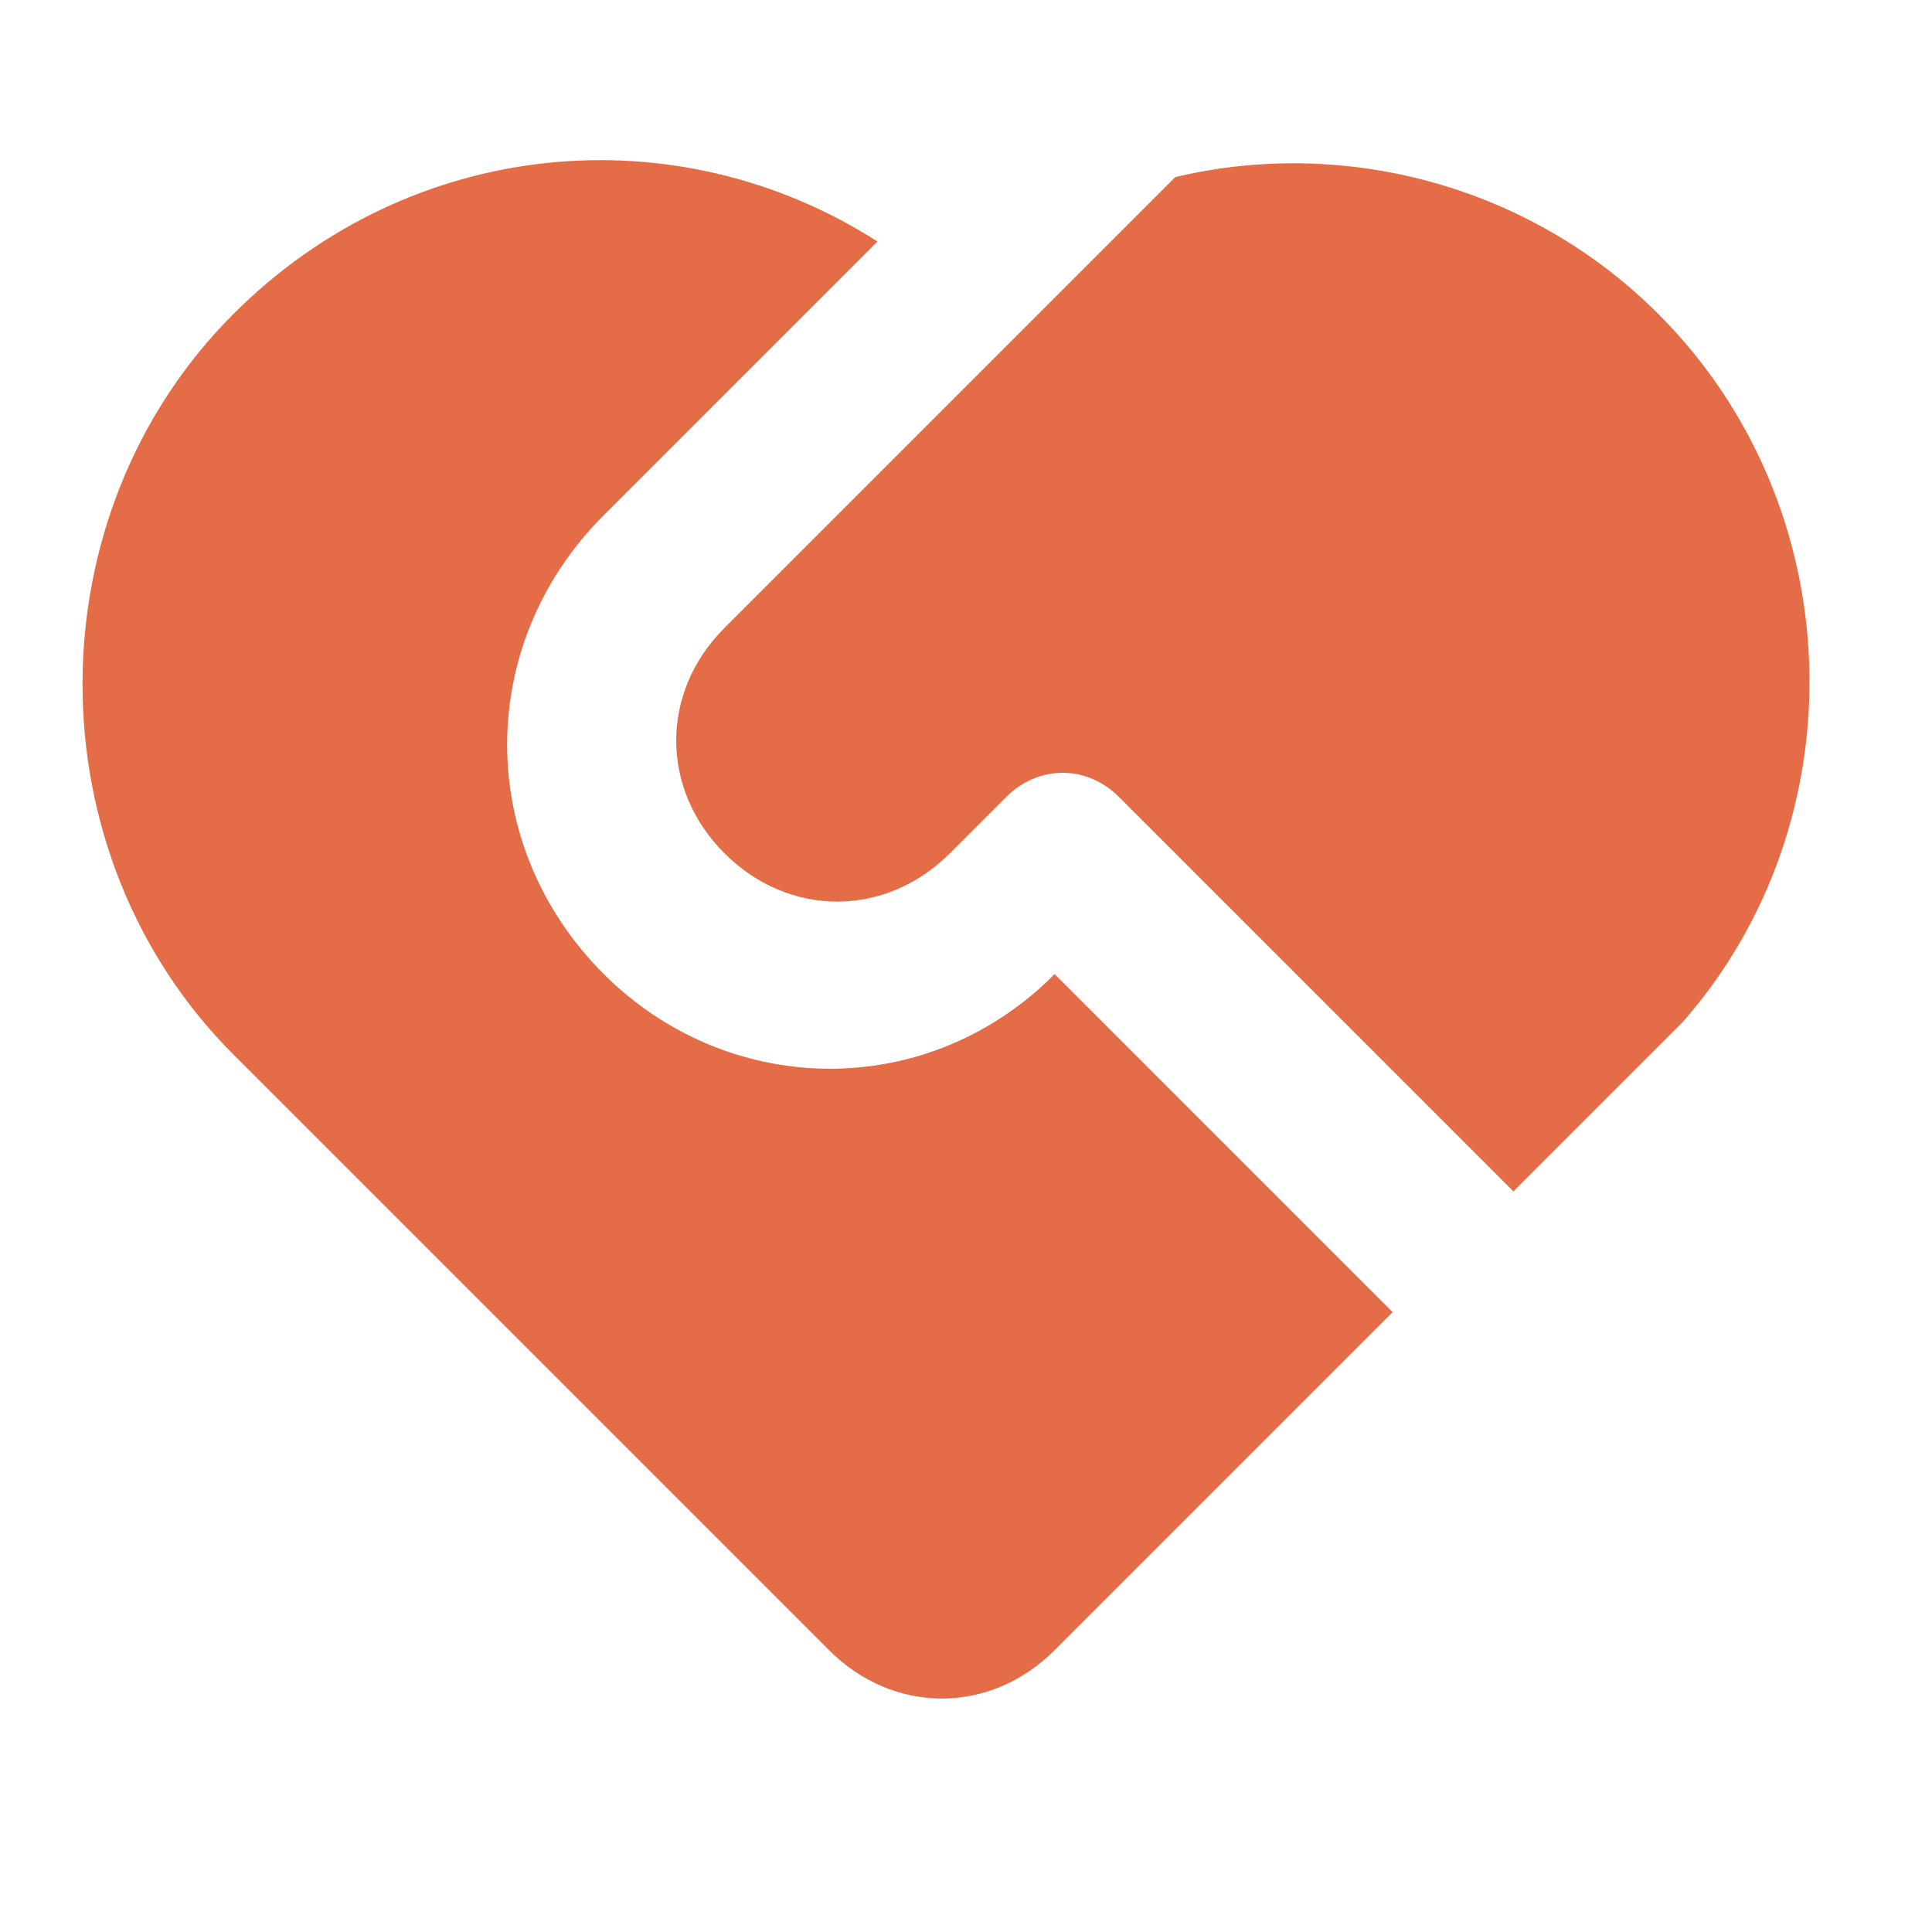
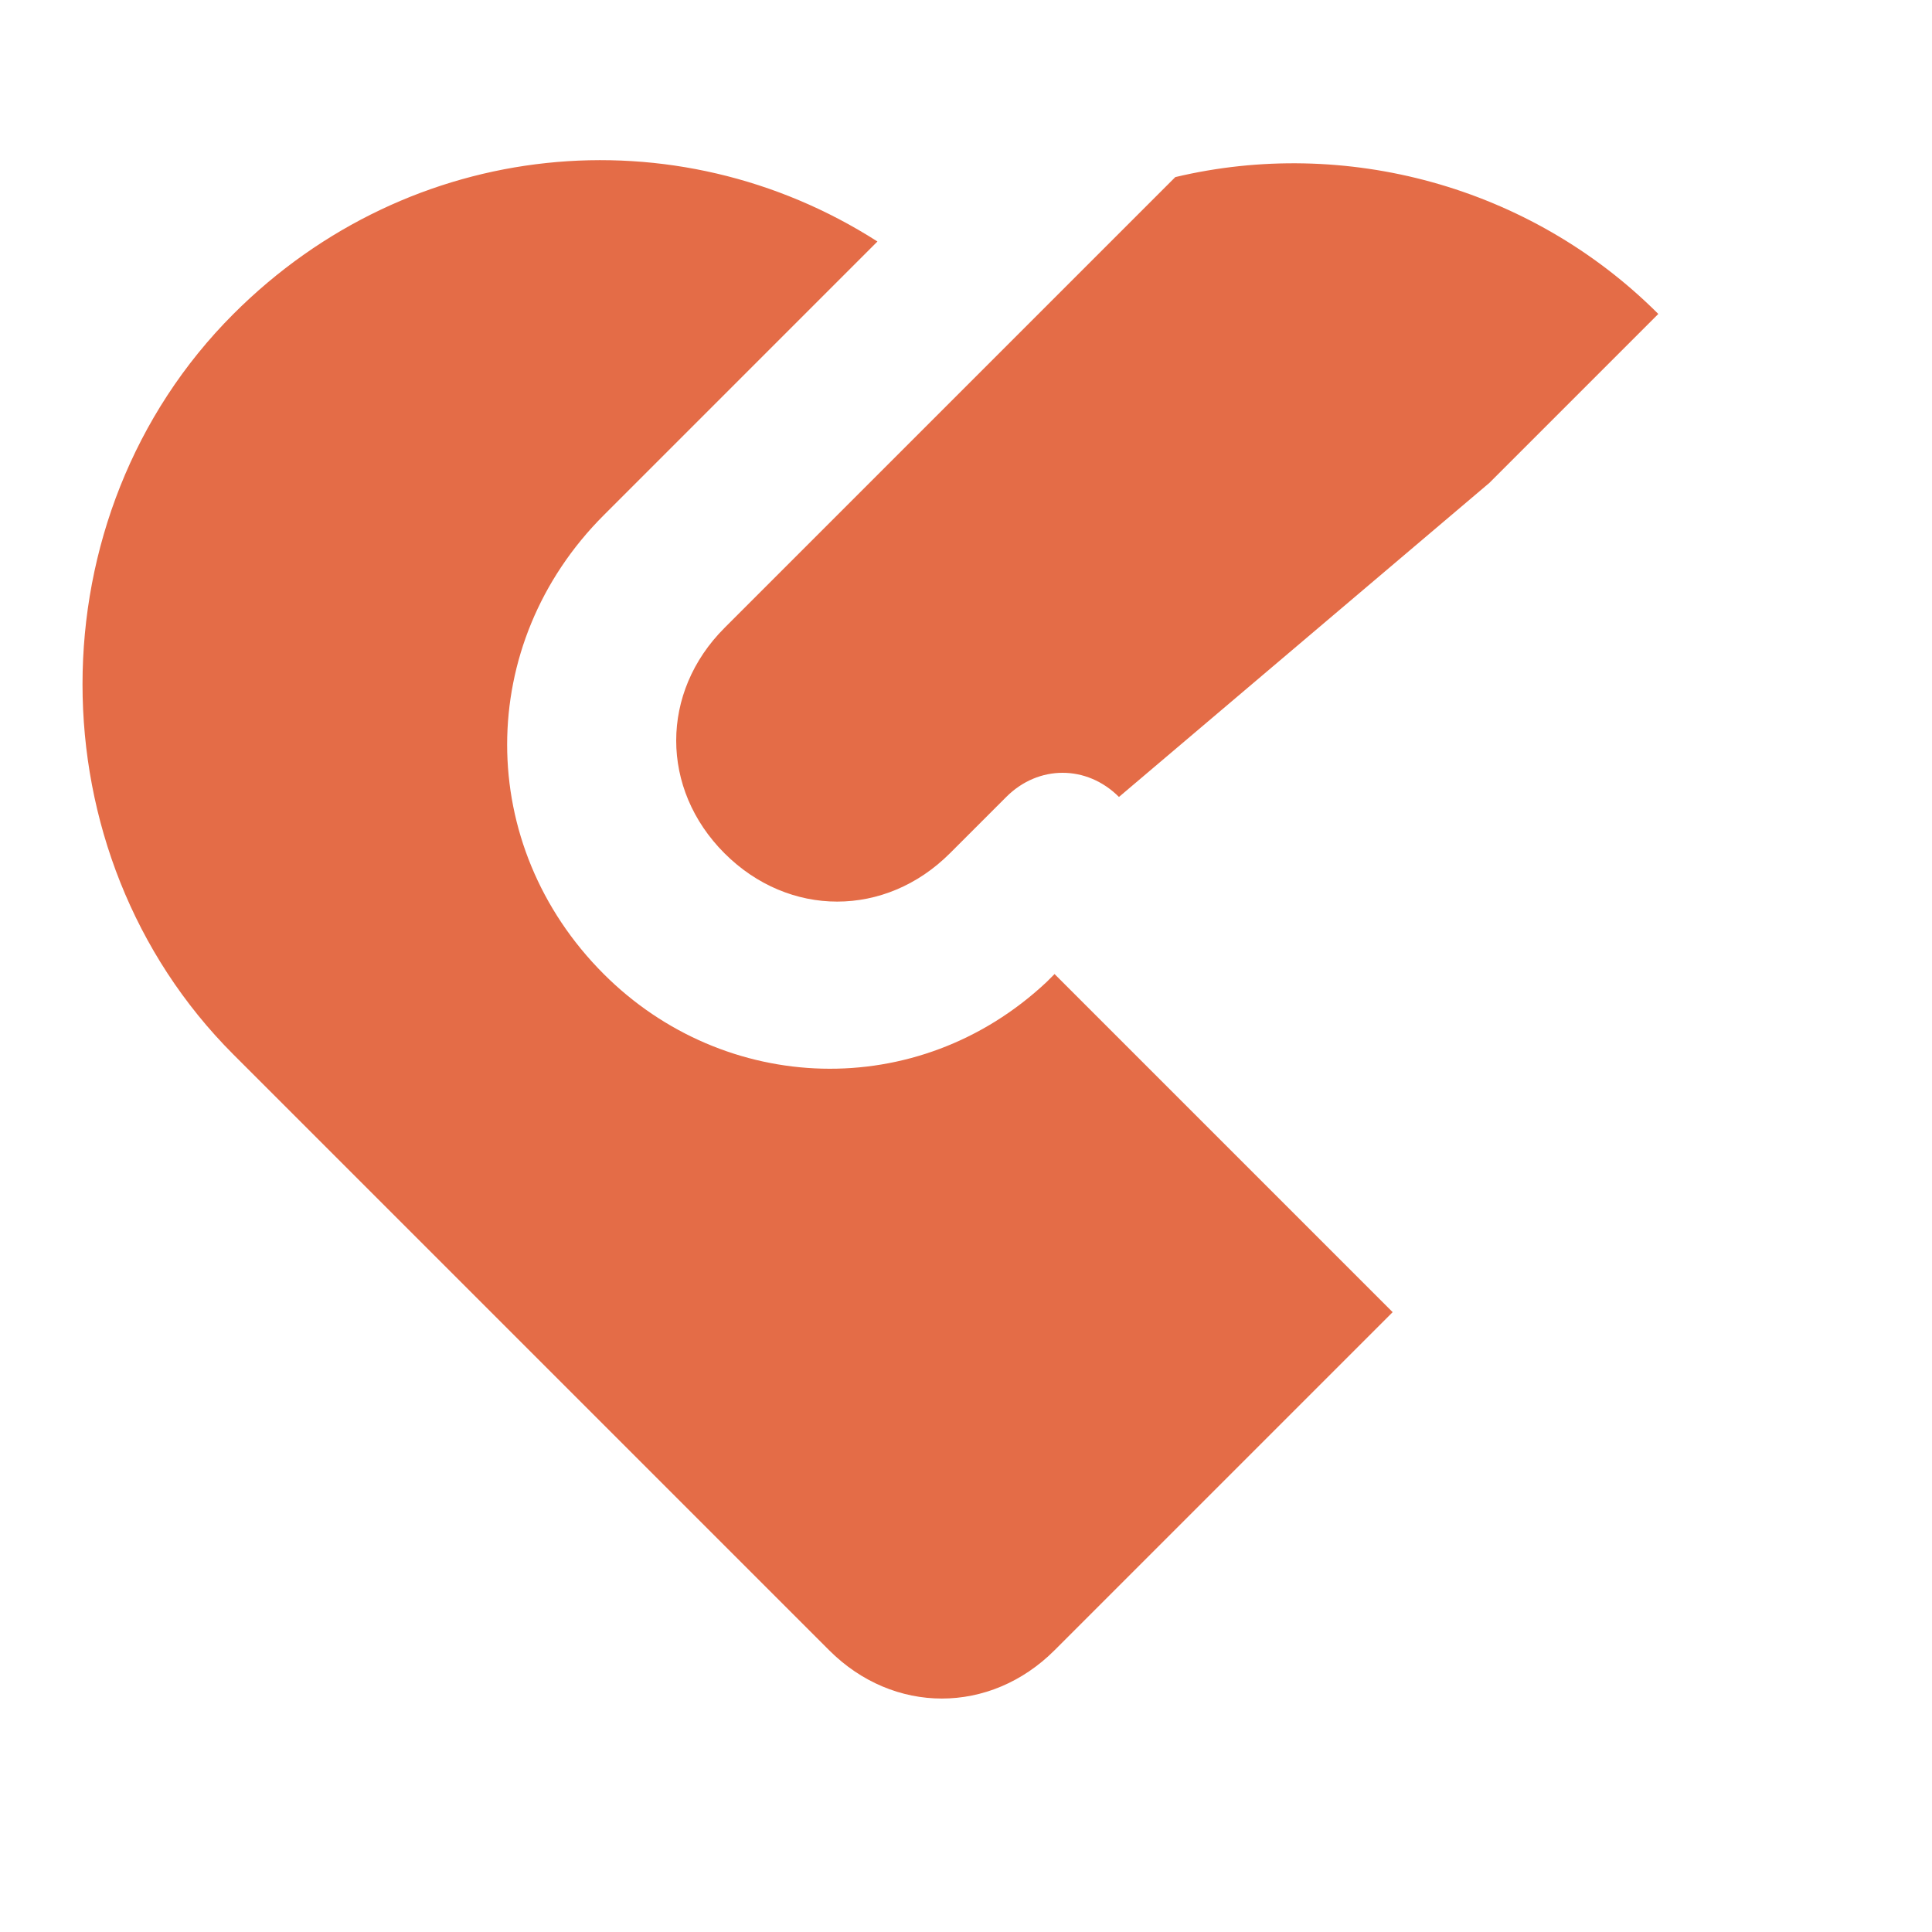
<svg xmlns="http://www.w3.org/2000/svg" version="1.1" id="Calque_1" x="0px" y="0px" viewBox="0 0 24 24" style="enable-background:new 0 0 24 24;" xml:space="preserve">
  <style type="text/css">
	.st0{fill:#E46C47;}
</style>
-   <path class="st0" d="M13.9,9.9c-0.4-0.4-1-0.4-1.4,0l-0.7,0.7c-0.8,0.8-2,0.8-2.8,0c-0.8-0.8-0.8-2,0-2.8l5.6-5.6  c2.1-0.5,4.4,0.1,6,1.7c2.4,2.4,2.5,6.3,0.3,8.8l-2.1,2.1L13.9,9.9z M2.9,3.9c2.2-2.2,5.5-2.5,8-0.9L7.5,6.4c-1.6,1.6-1.6,4.1,0,5.7  c1.5,1.5,3.9,1.6,5.5,0.1l0.1-0.1l4.2,4.2l-4.2,4.2c-0.8,0.8-2,0.8-2.8,0l-7.4-7.4C0.4,10.6,0.4,6.4,2.9,3.9z" />
+   <path class="st0" d="M13.9,9.9c-0.4-0.4-1-0.4-1.4,0l-0.7,0.7c-0.8,0.8-2,0.8-2.8,0c-0.8-0.8-0.8-2,0-2.8l5.6-5.6  c2.1-0.5,4.4,0.1,6,1.7l-2.1,2.1L13.9,9.9z M2.9,3.9c2.2-2.2,5.5-2.5,8-0.9L7.5,6.4c-1.6,1.6-1.6,4.1,0,5.7  c1.5,1.5,3.9,1.6,5.5,0.1l0.1-0.1l4.2,4.2l-4.2,4.2c-0.8,0.8-2,0.8-2.8,0l-7.4-7.4C0.4,10.6,0.4,6.4,2.9,3.9z" />
</svg>